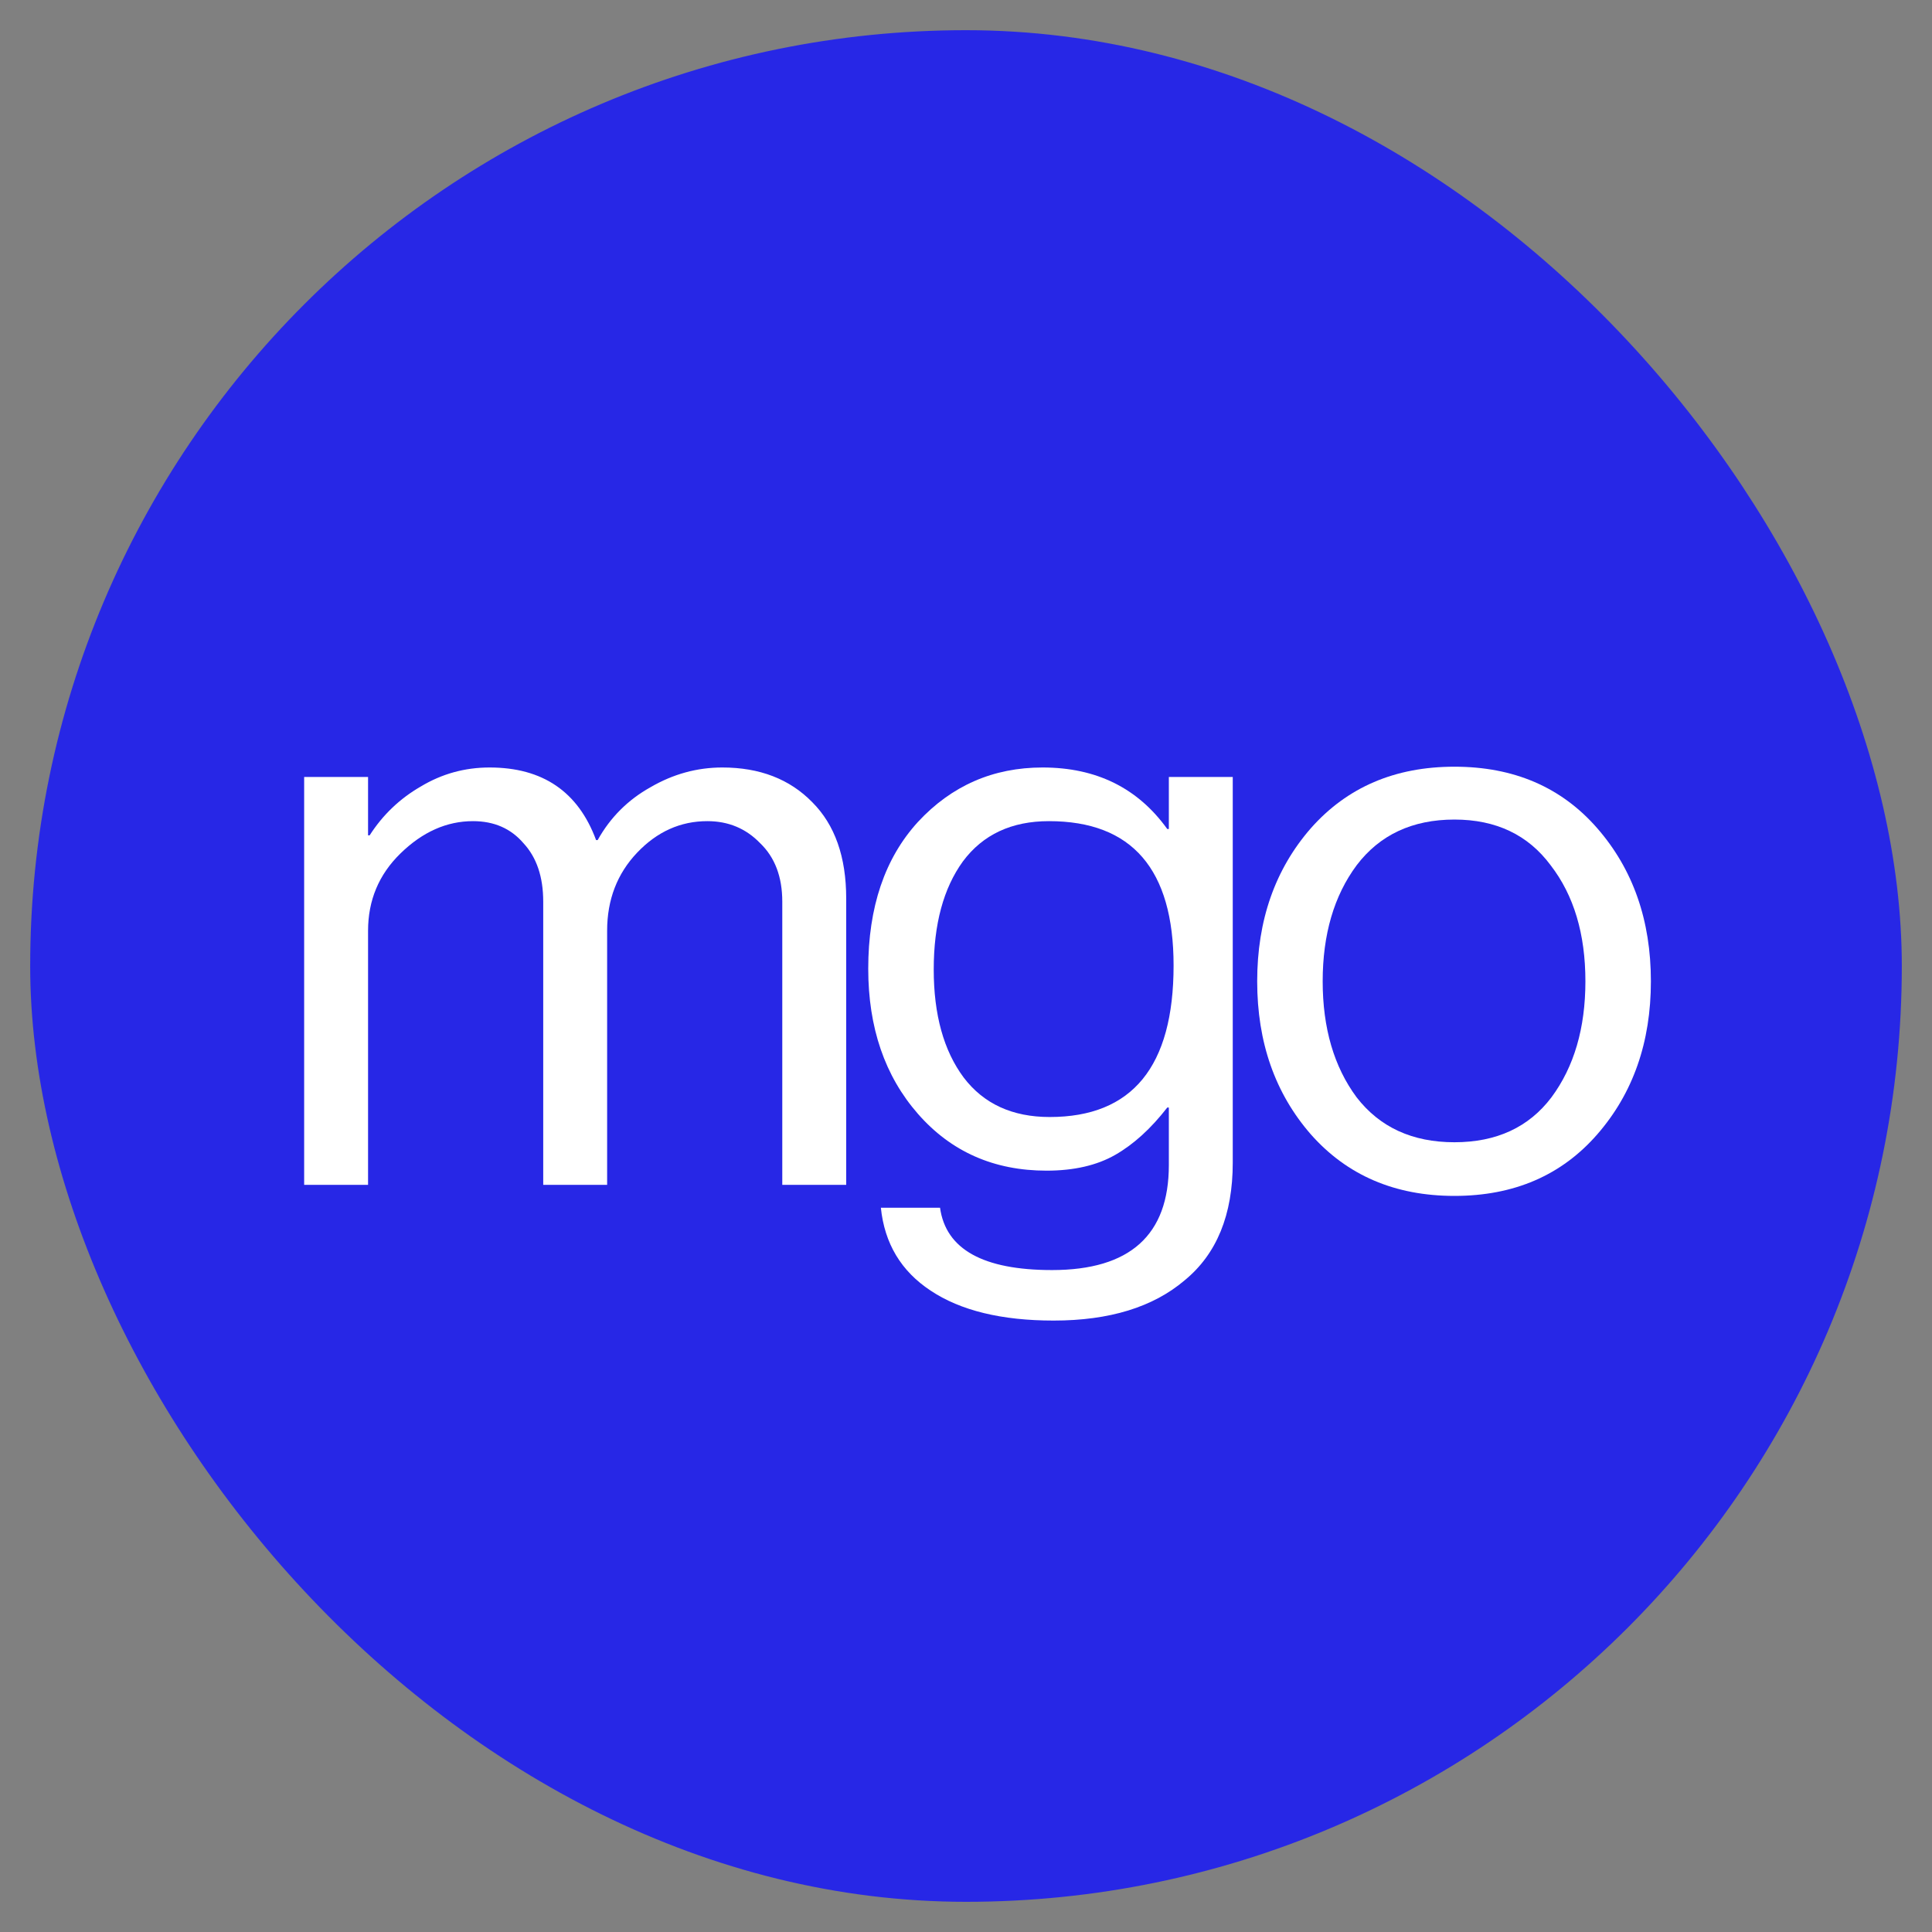
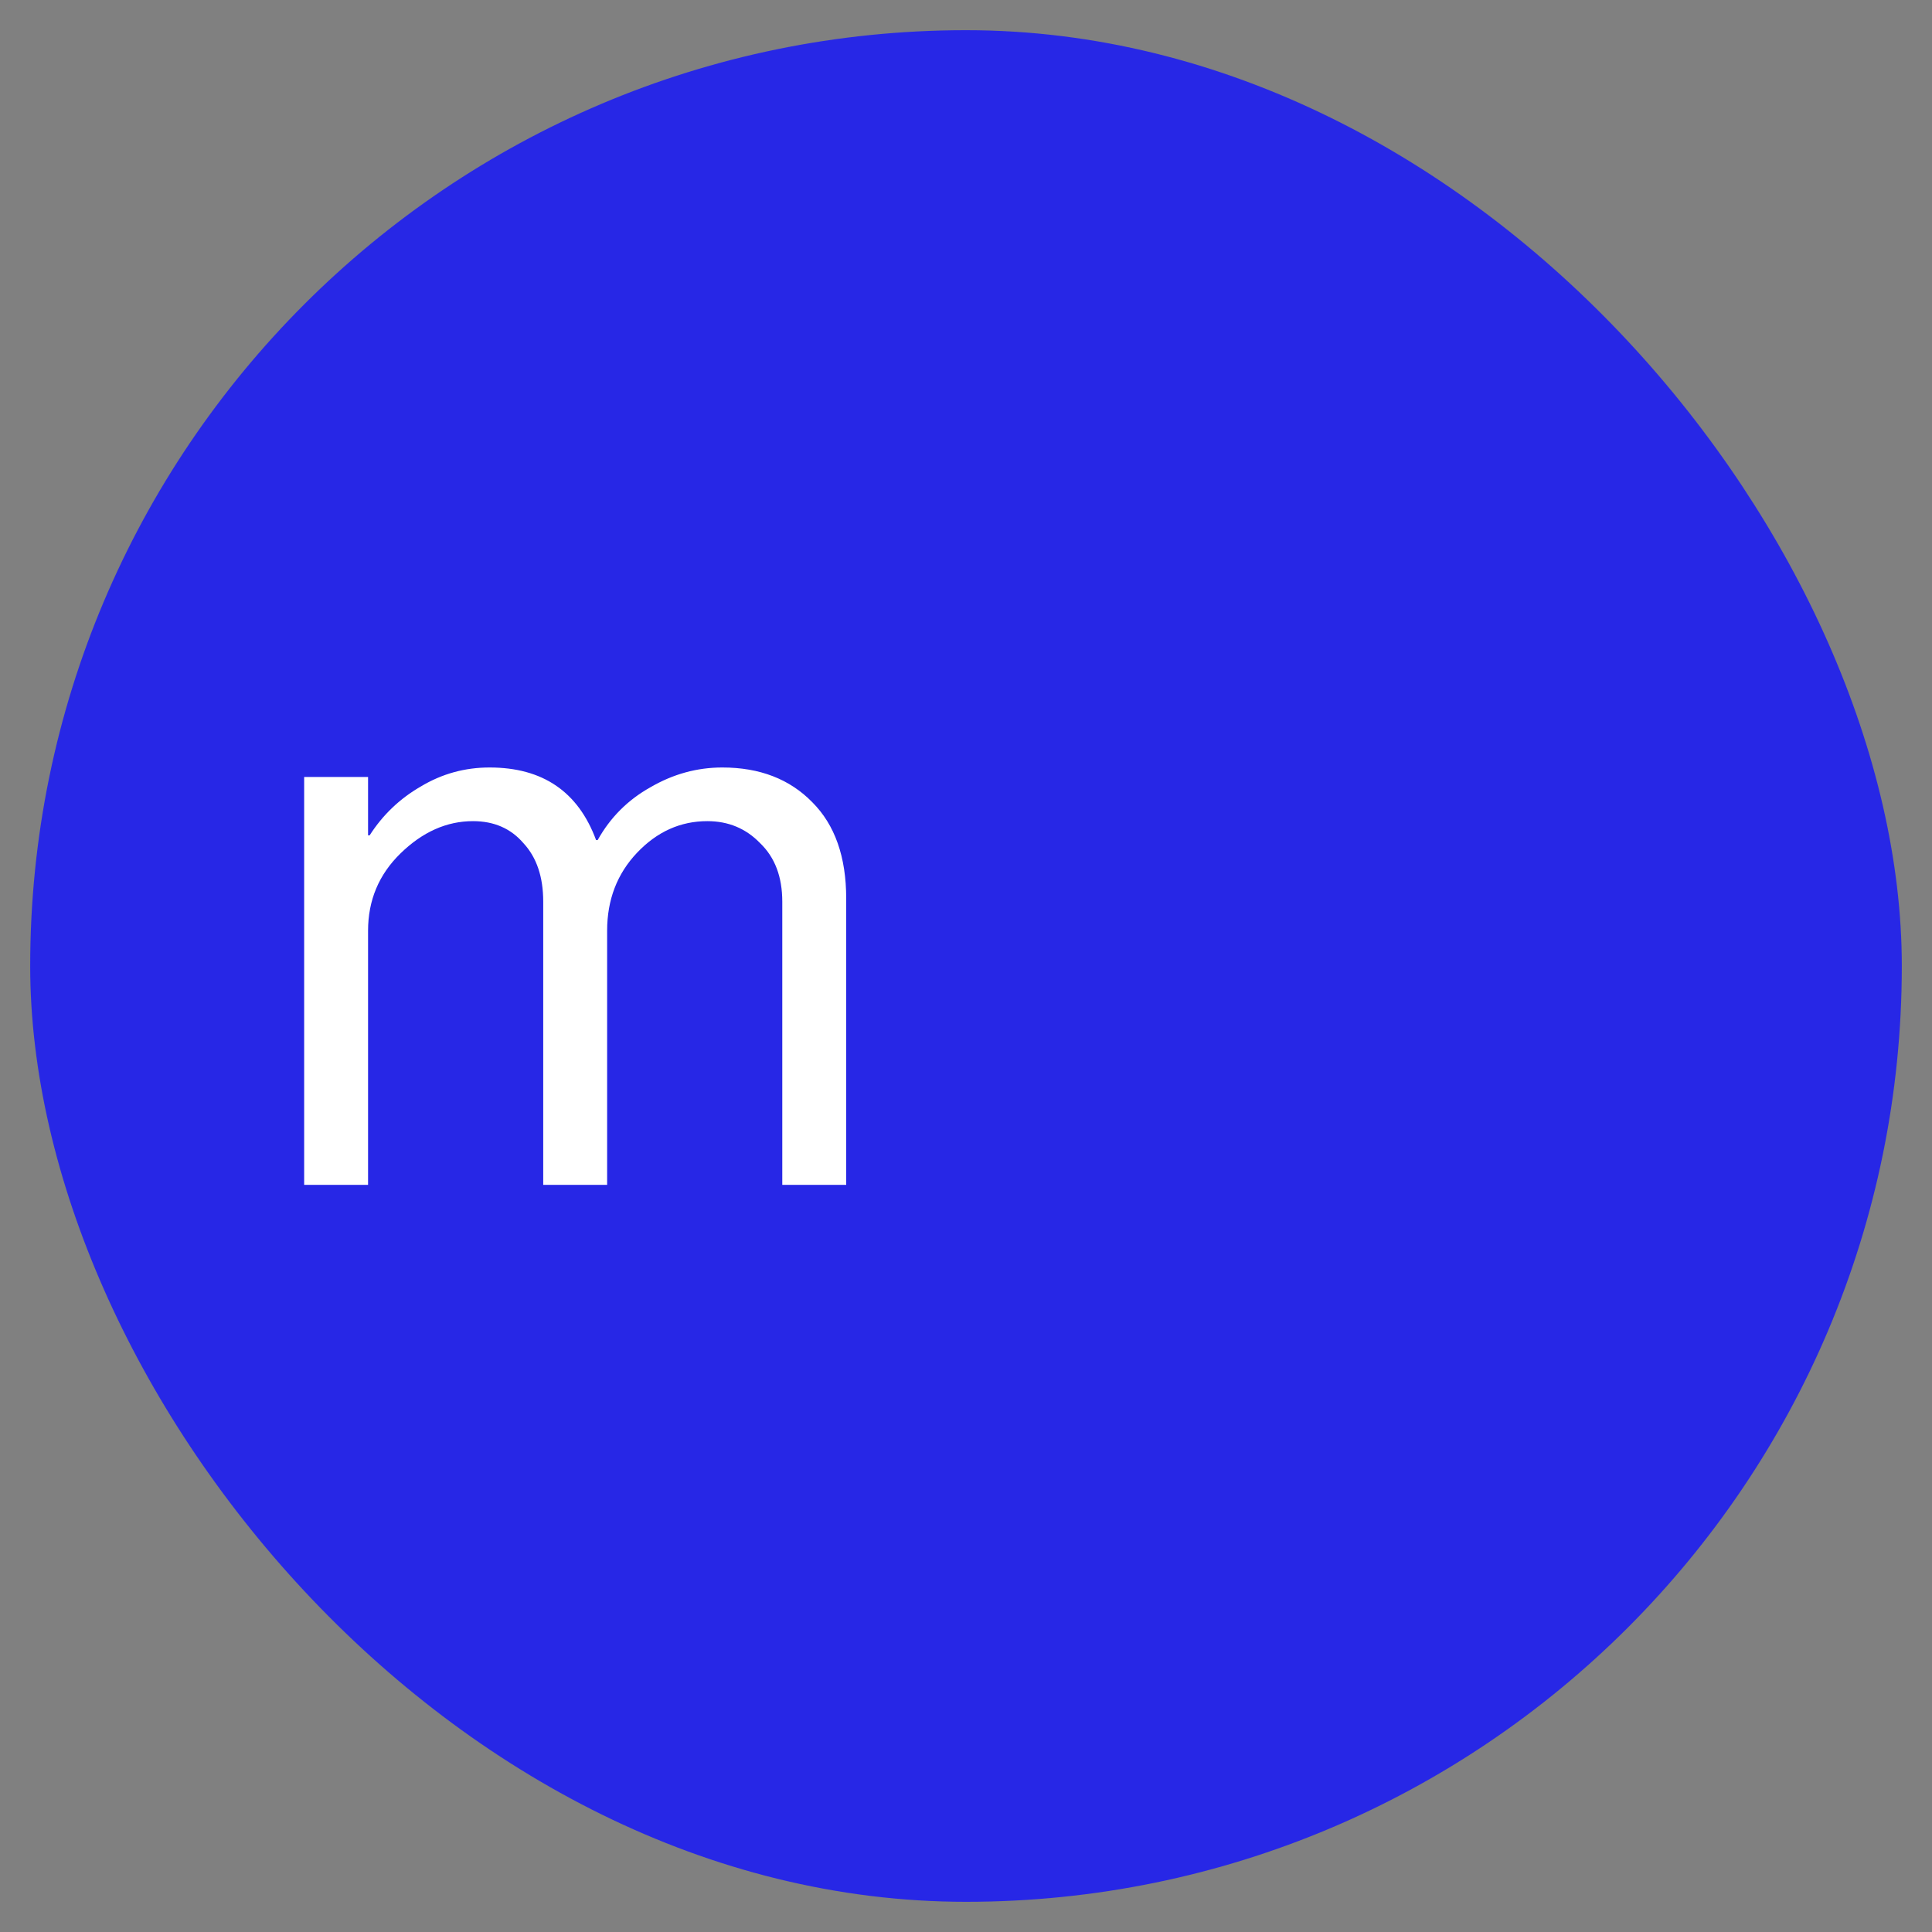
<svg xmlns="http://www.w3.org/2000/svg" width="128" height="128" viewBox="0 0 128 128" fill="none">
  <rect x="0" y="0" width="128" height="128" fill="#808080" stroke="none" />
  <rect x="2" y="2" width="124" height="124" rx="62" fill="#2727E6" />
  <path d="M20.151 78.5V51.475H24.385V55.343H24.49C25.361 53.984 26.494 52.904 27.888 52.102C29.282 51.266 30.797 50.848 32.435 50.848C35.955 50.848 38.307 52.451 39.492 55.657H39.597C40.433 54.158 41.6 52.991 43.099 52.155C44.597 51.283 46.183 50.848 47.856 50.848C50.33 50.848 52.316 51.615 53.815 53.148C55.313 54.646 56.063 56.772 56.063 59.525V78.5H51.828V59.734C51.828 58.096 51.341 56.807 50.365 55.866C49.424 54.89 48.257 54.403 46.863 54.403C45.085 54.403 43.535 55.099 42.21 56.493C40.886 57.887 40.224 59.612 40.224 61.668V78.5H35.99V59.734C35.99 58.096 35.554 56.807 34.683 55.866C33.847 54.89 32.732 54.403 31.338 54.403C29.595 54.403 27.992 55.117 26.529 56.546C25.1 57.94 24.385 59.647 24.385 61.668V78.5H20.151Z" fill="white" />
-   <path d="M69.807 87.491C66.357 87.491 63.639 86.829 61.653 85.505C59.701 84.215 58.604 82.386 58.36 80.016H62.28C62.663 82.769 65.138 84.145 69.703 84.145C74.86 84.145 77.439 81.828 77.439 77.193V73.377H77.335C76.254 74.771 75.104 75.817 73.885 76.514C72.665 77.211 71.149 77.559 69.337 77.559C65.852 77.559 63.012 76.305 60.816 73.796C58.621 71.287 57.523 68.08 57.523 64.177C57.523 60.1 58.621 56.859 60.816 54.455C63.047 52.05 65.8 50.848 69.076 50.848C72.63 50.848 75.383 52.207 77.335 54.925H77.439V51.475H81.673V77.037C81.673 80.487 80.61 83.083 78.485 84.825C76.394 86.602 73.501 87.491 69.807 87.491ZM69.546 74.005C75.017 74.005 77.753 70.659 77.753 63.968C77.753 57.591 75 54.403 69.494 54.403C67.019 54.403 65.12 55.291 63.796 57.068C62.507 58.846 61.862 61.233 61.862 64.23C61.862 67.227 62.524 69.614 63.848 71.391C65.173 73.133 67.072 74.005 69.546 74.005Z" fill="white" />
-   <path d="M105.822 75.155C103.452 77.873 100.298 79.232 96.36 79.232C92.422 79.232 89.251 77.873 86.847 75.155C84.477 72.436 83.292 69.056 83.292 65.014C83.292 60.971 84.477 57.591 86.847 54.873C89.251 52.155 92.422 50.796 96.36 50.796C100.298 50.796 103.452 52.155 105.822 54.873C108.191 57.591 109.376 60.971 109.376 65.014C109.376 69.056 108.191 72.436 105.822 75.155ZM89.878 72.698C91.412 74.684 93.572 75.677 96.36 75.677C99.148 75.677 101.291 74.684 102.79 72.698C104.288 70.677 105.037 68.115 105.037 65.014C105.037 61.877 104.271 59.316 102.737 57.33C101.239 55.309 99.113 54.298 96.36 54.298C93.572 54.298 91.412 55.309 89.878 57.33C88.38 59.351 87.631 61.912 87.631 65.014C87.631 68.115 88.38 70.677 89.878 72.698Z" fill="white" />
</svg>